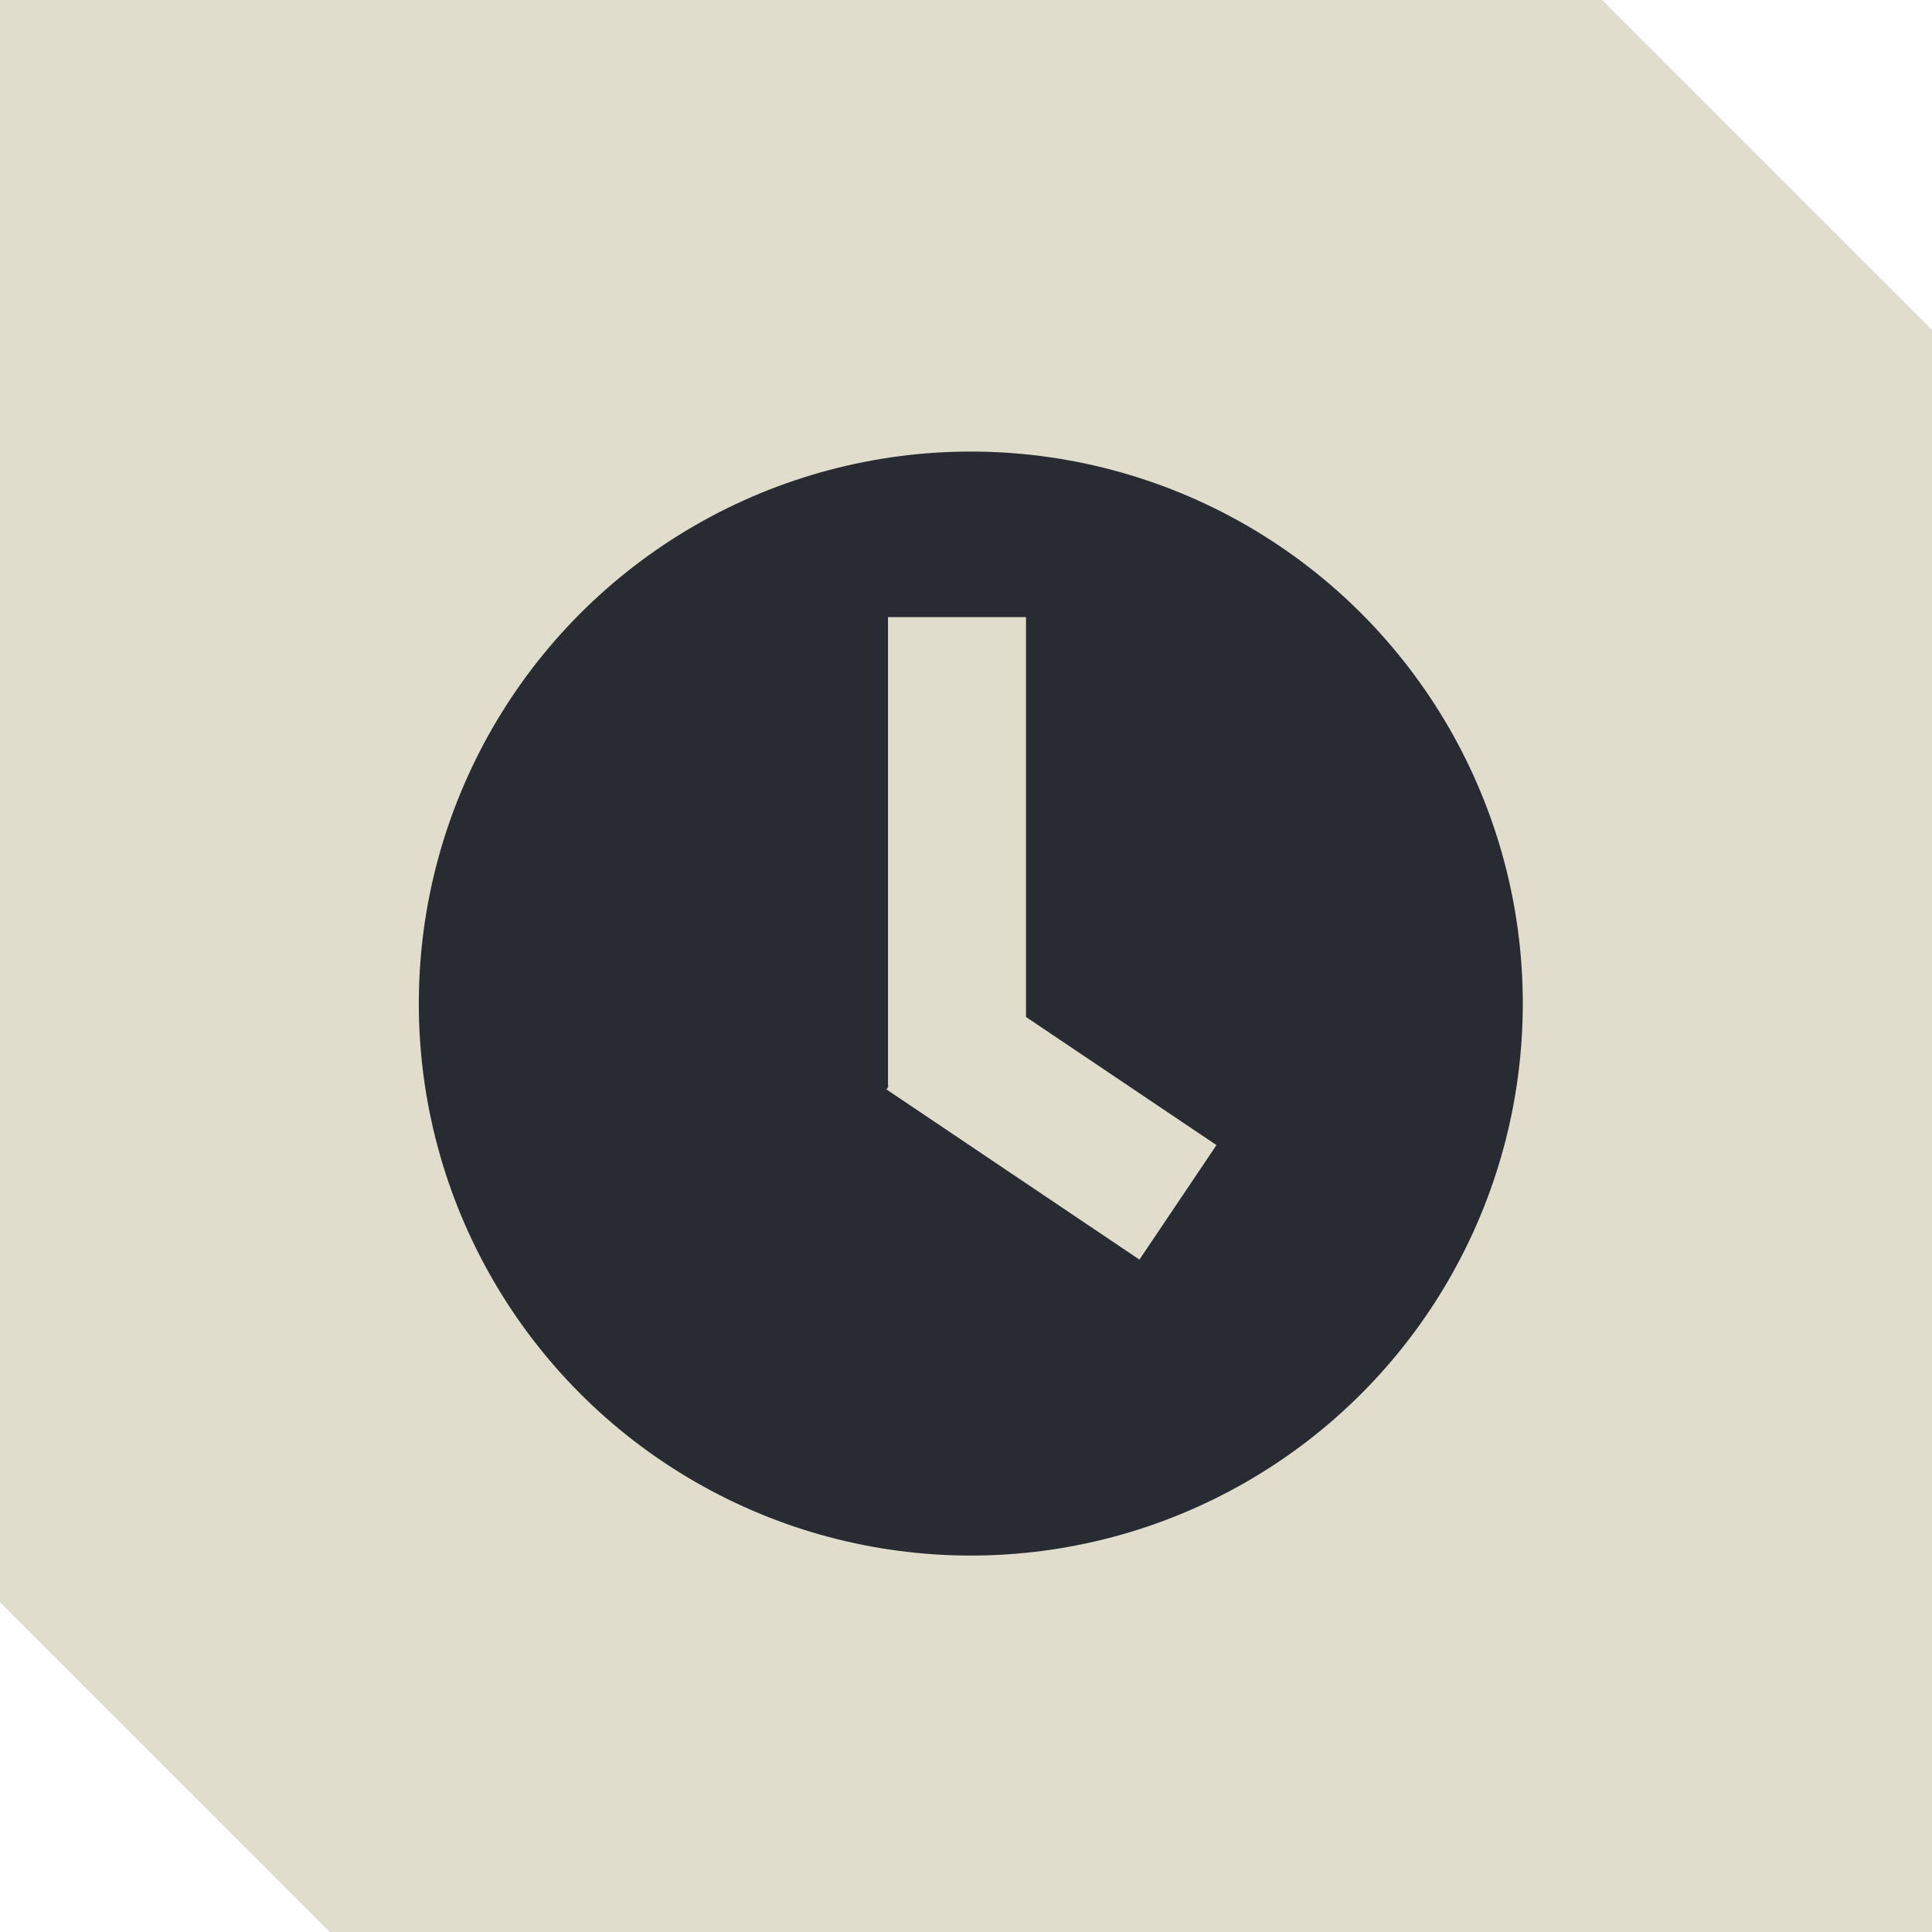
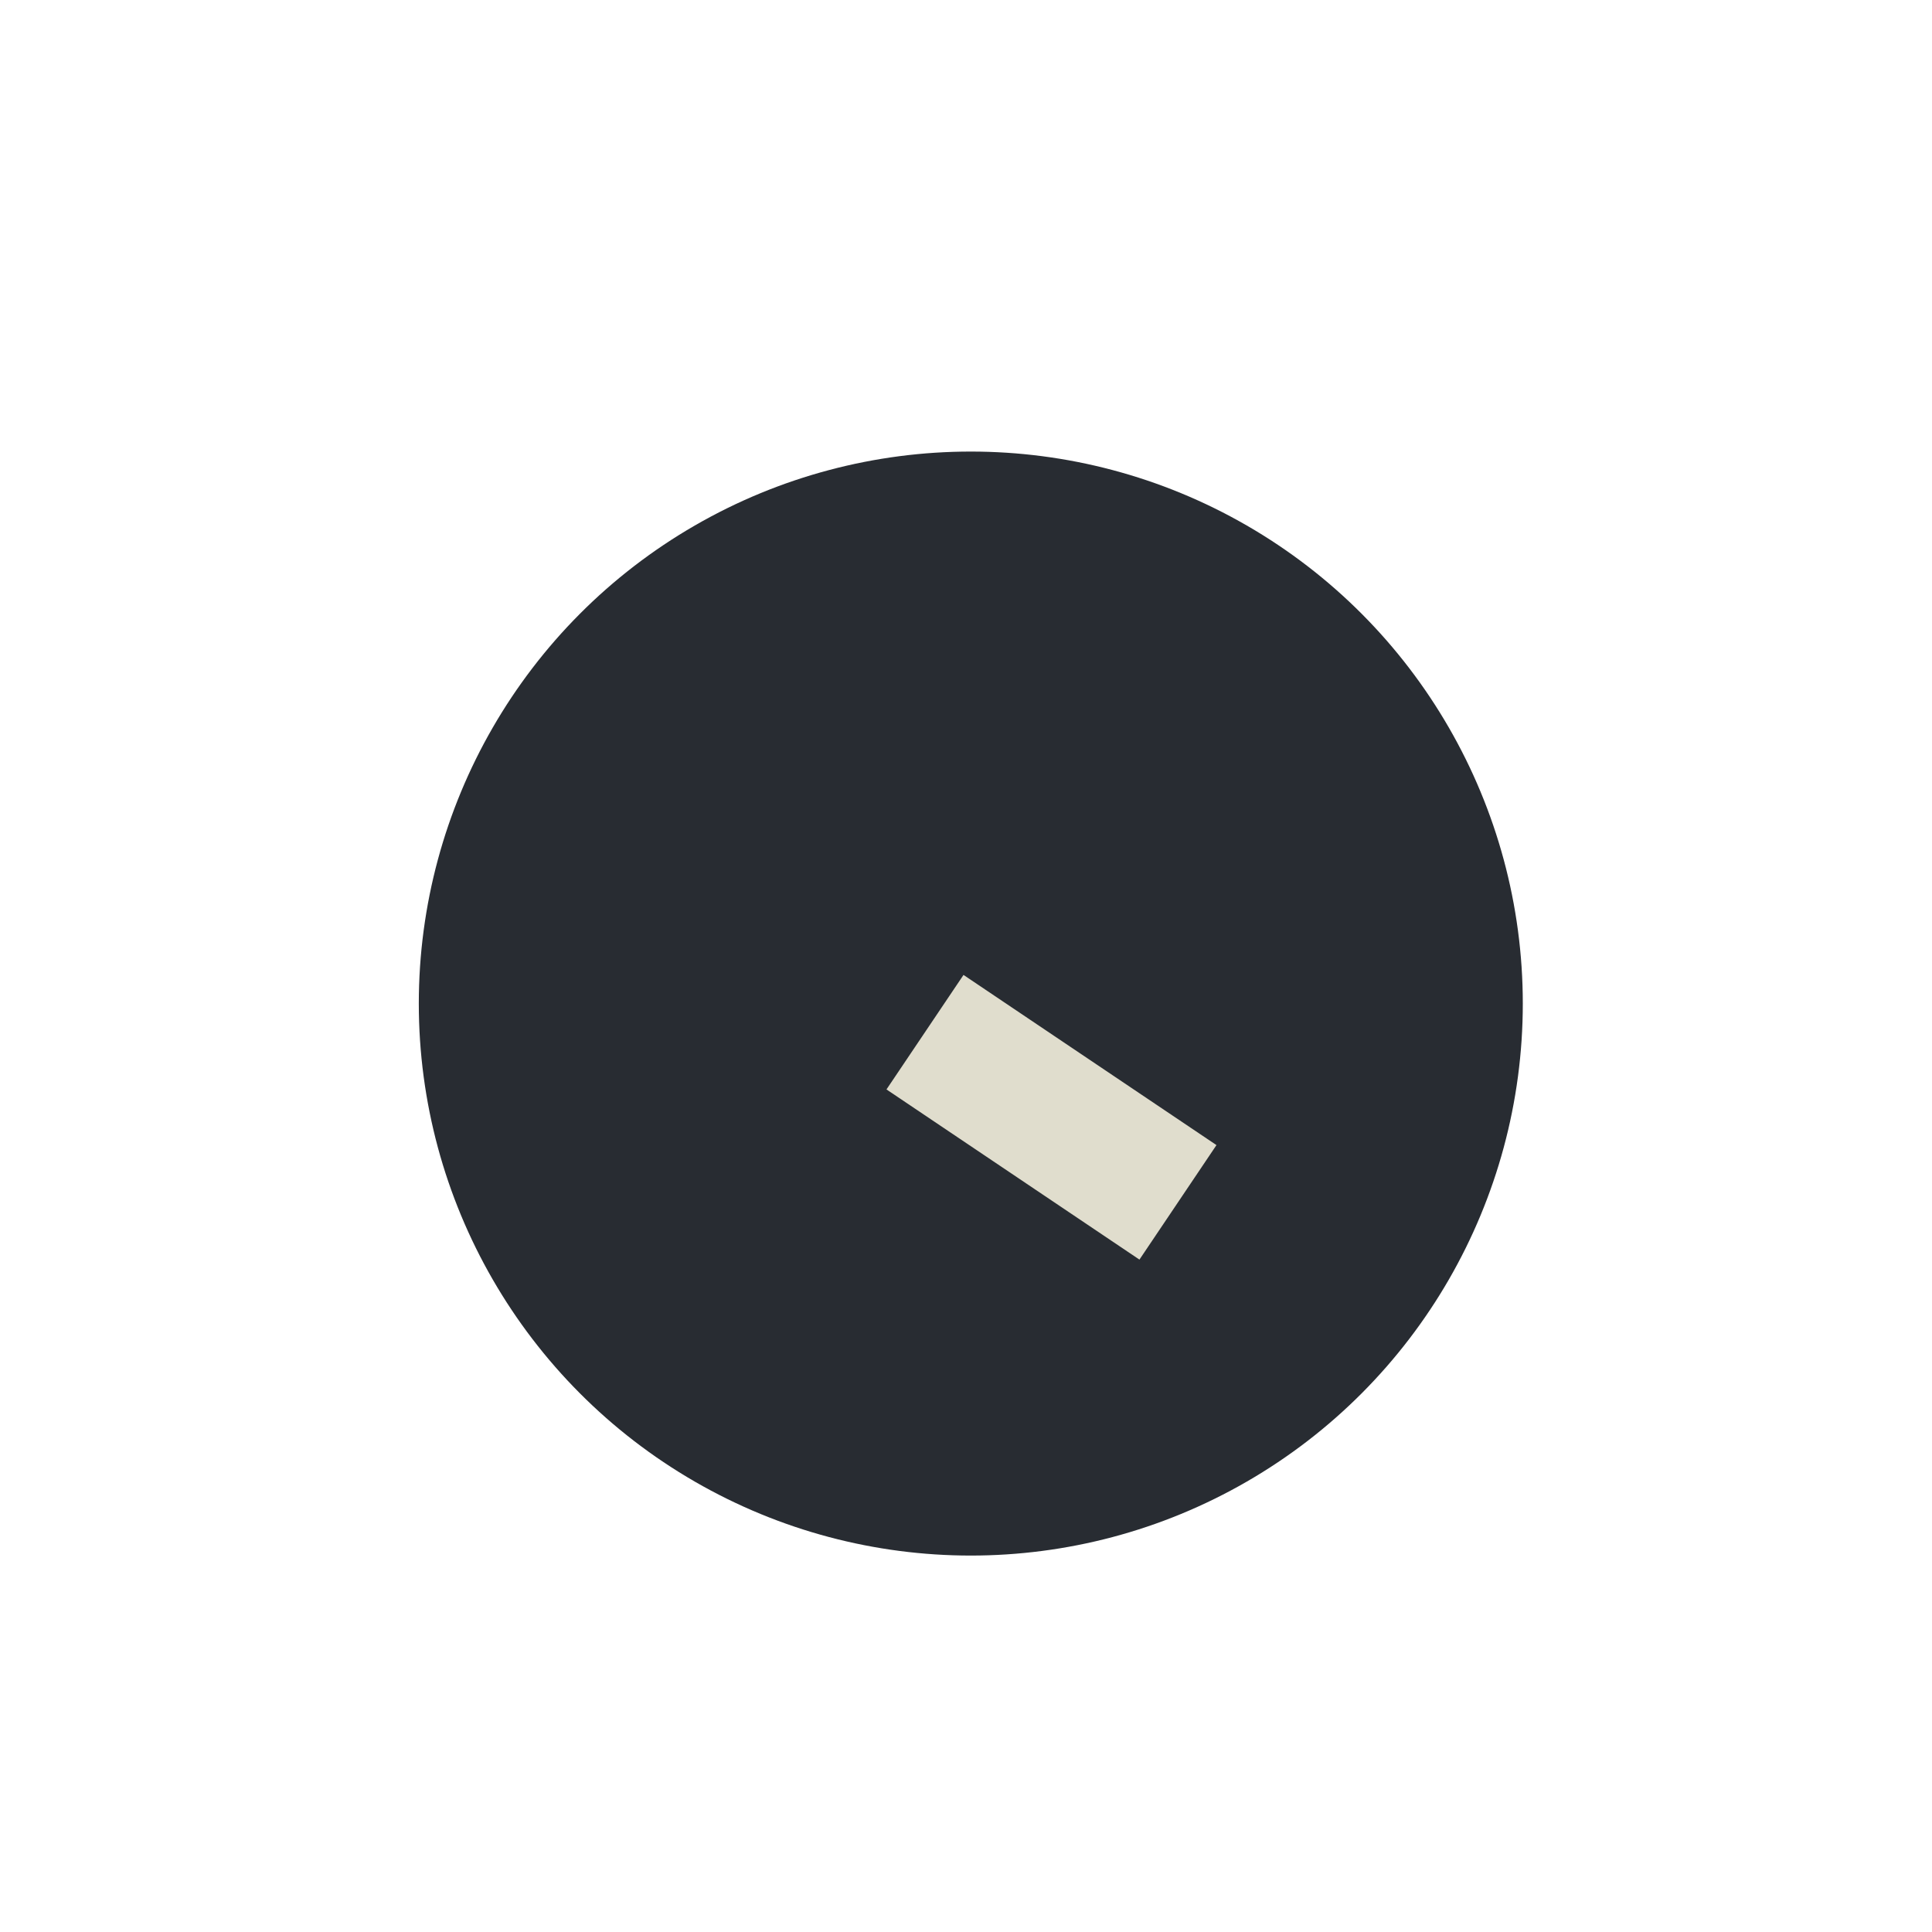
<svg xmlns="http://www.w3.org/2000/svg" width="70" height="70" viewBox="0 0 70 70" fill="none">
-   <path d="M69.999 0.001V70.001L-0.001 70H11.95L-0.001 58.049V0L69.999 0.001ZM69.998 11.953V0.001H58.047L69.998 11.953Z" fill="#E0DDCD" />
  <circle cx="35.174" cy="36.361" r="20" fill="#282C32" />
-   <rect x="32.174" y="22.36" width="5" height="17" fill="#E0DDCD" />
  <rect x="44.075" y="41.489" width="5" height="11.046" transform="rotate(123.929 44.075 41.489)" fill="#E0DDCD" />
</svg>